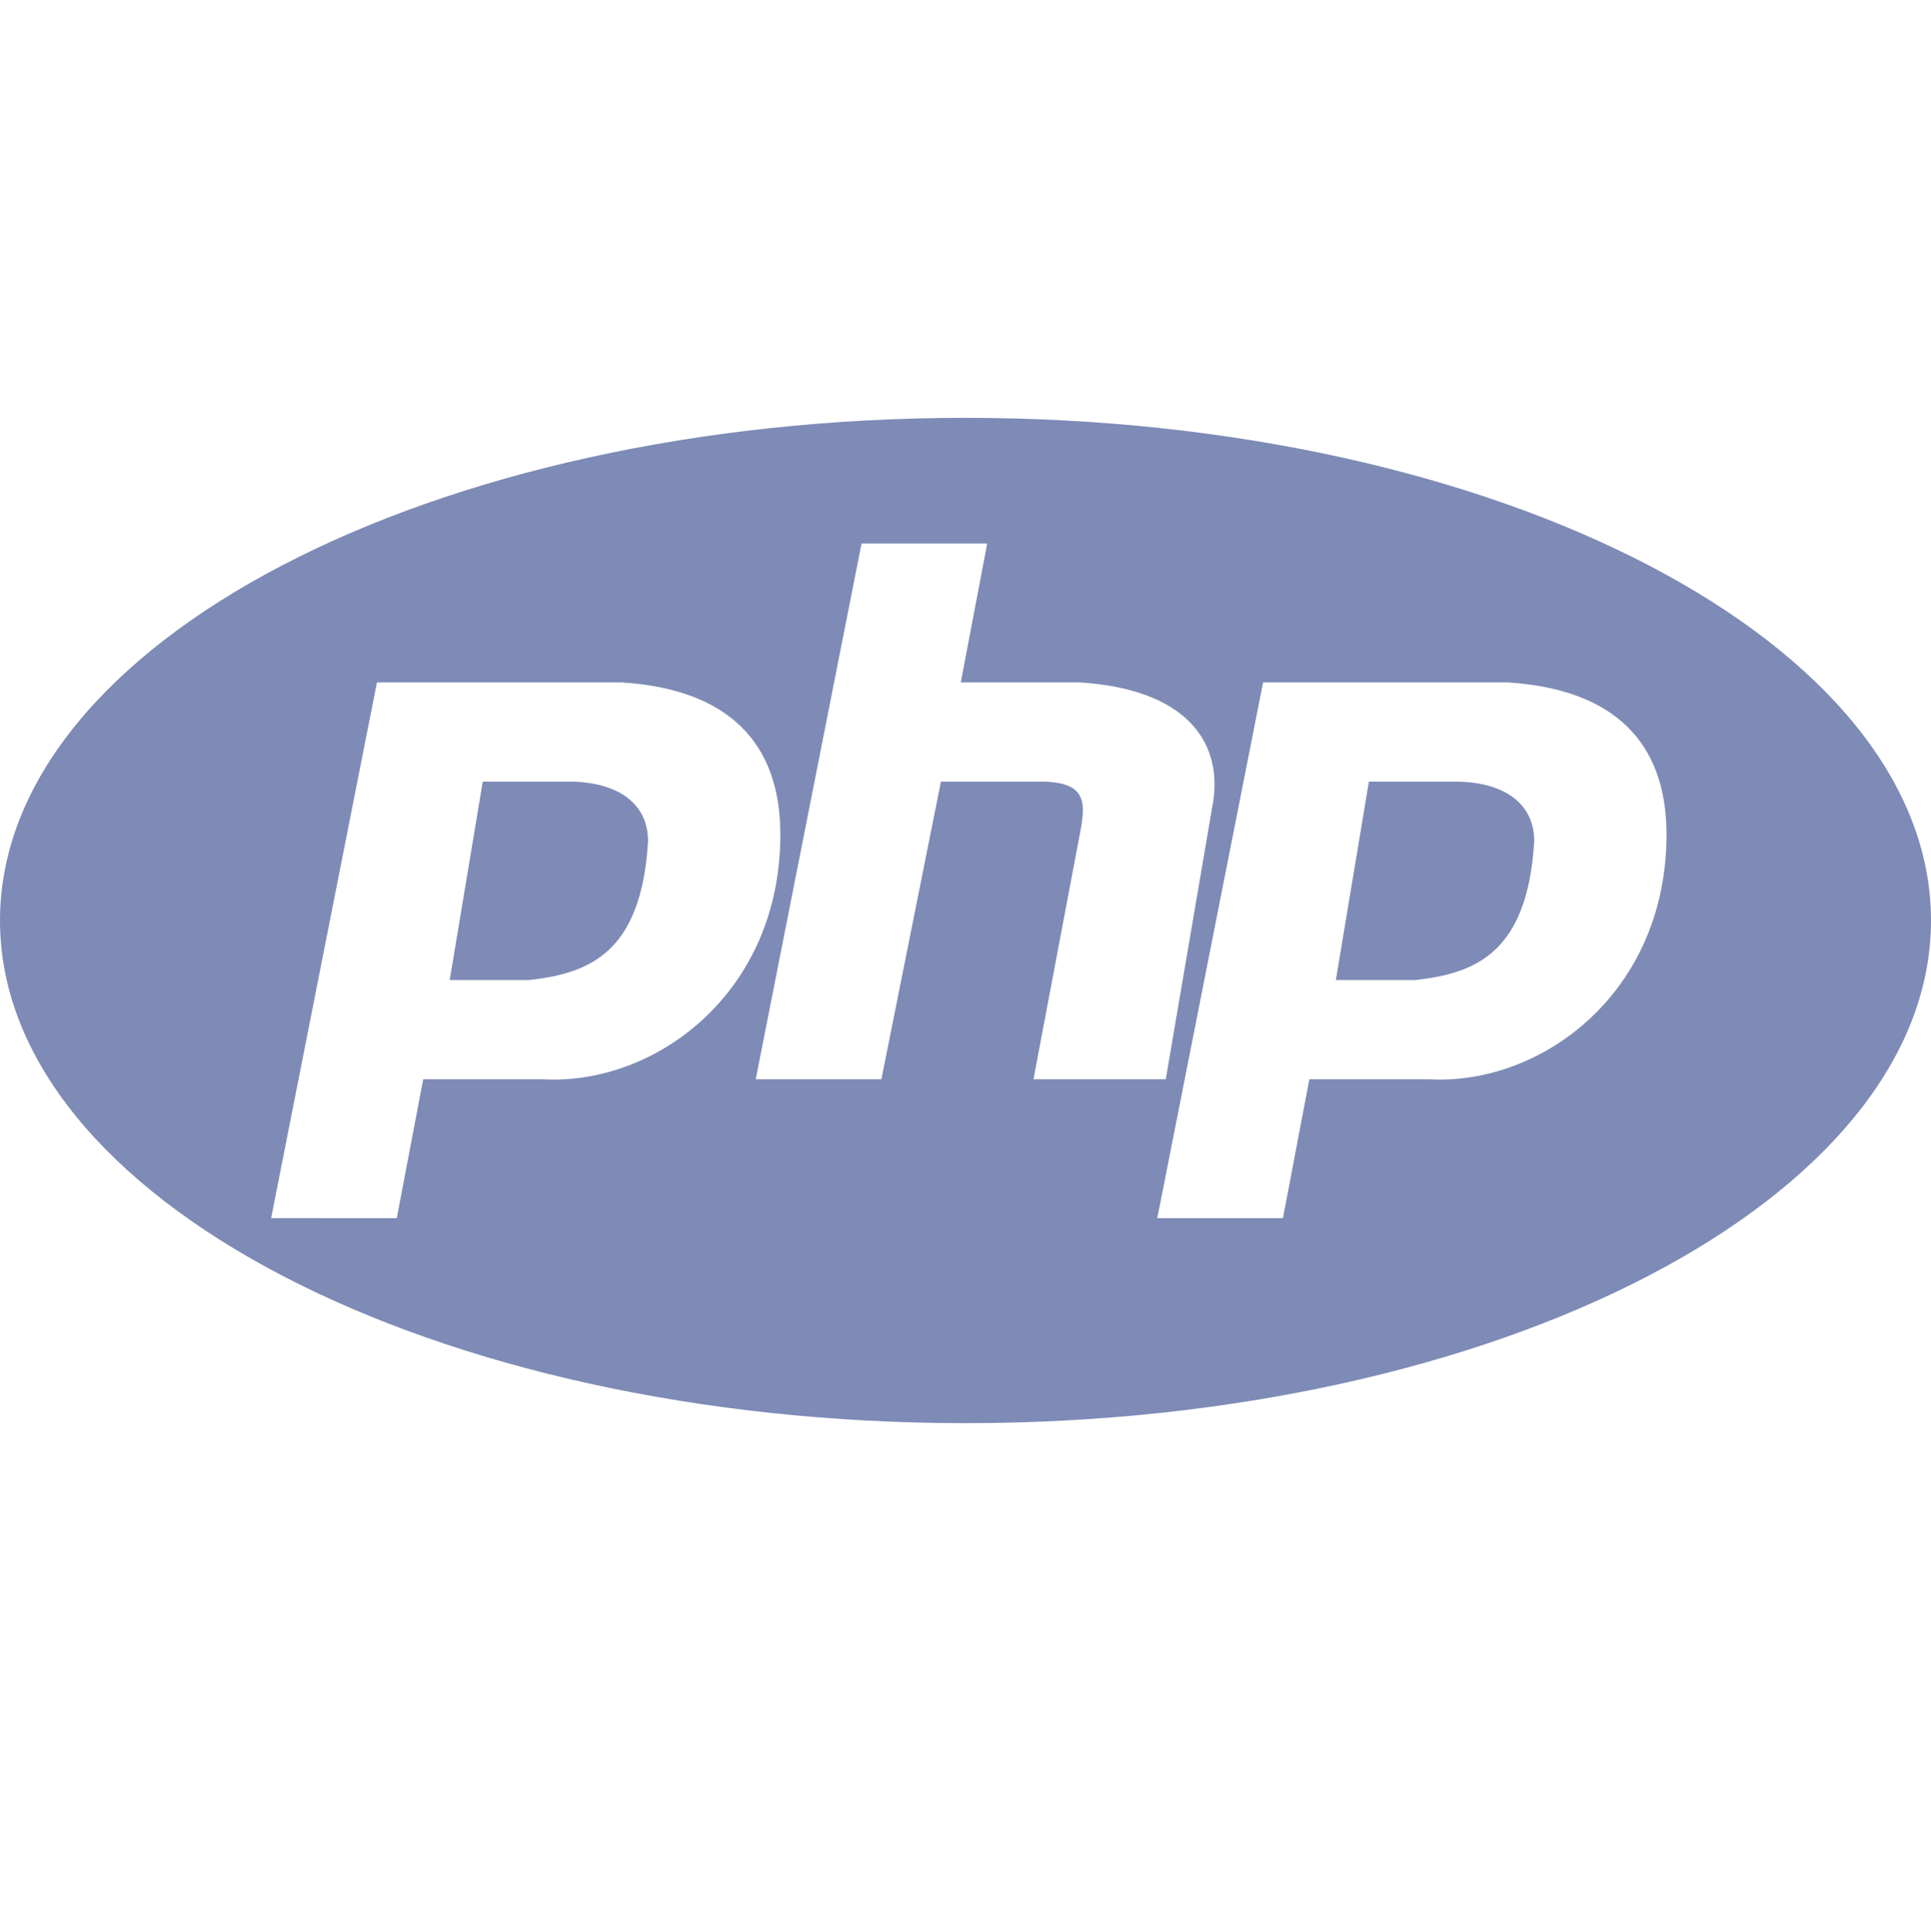
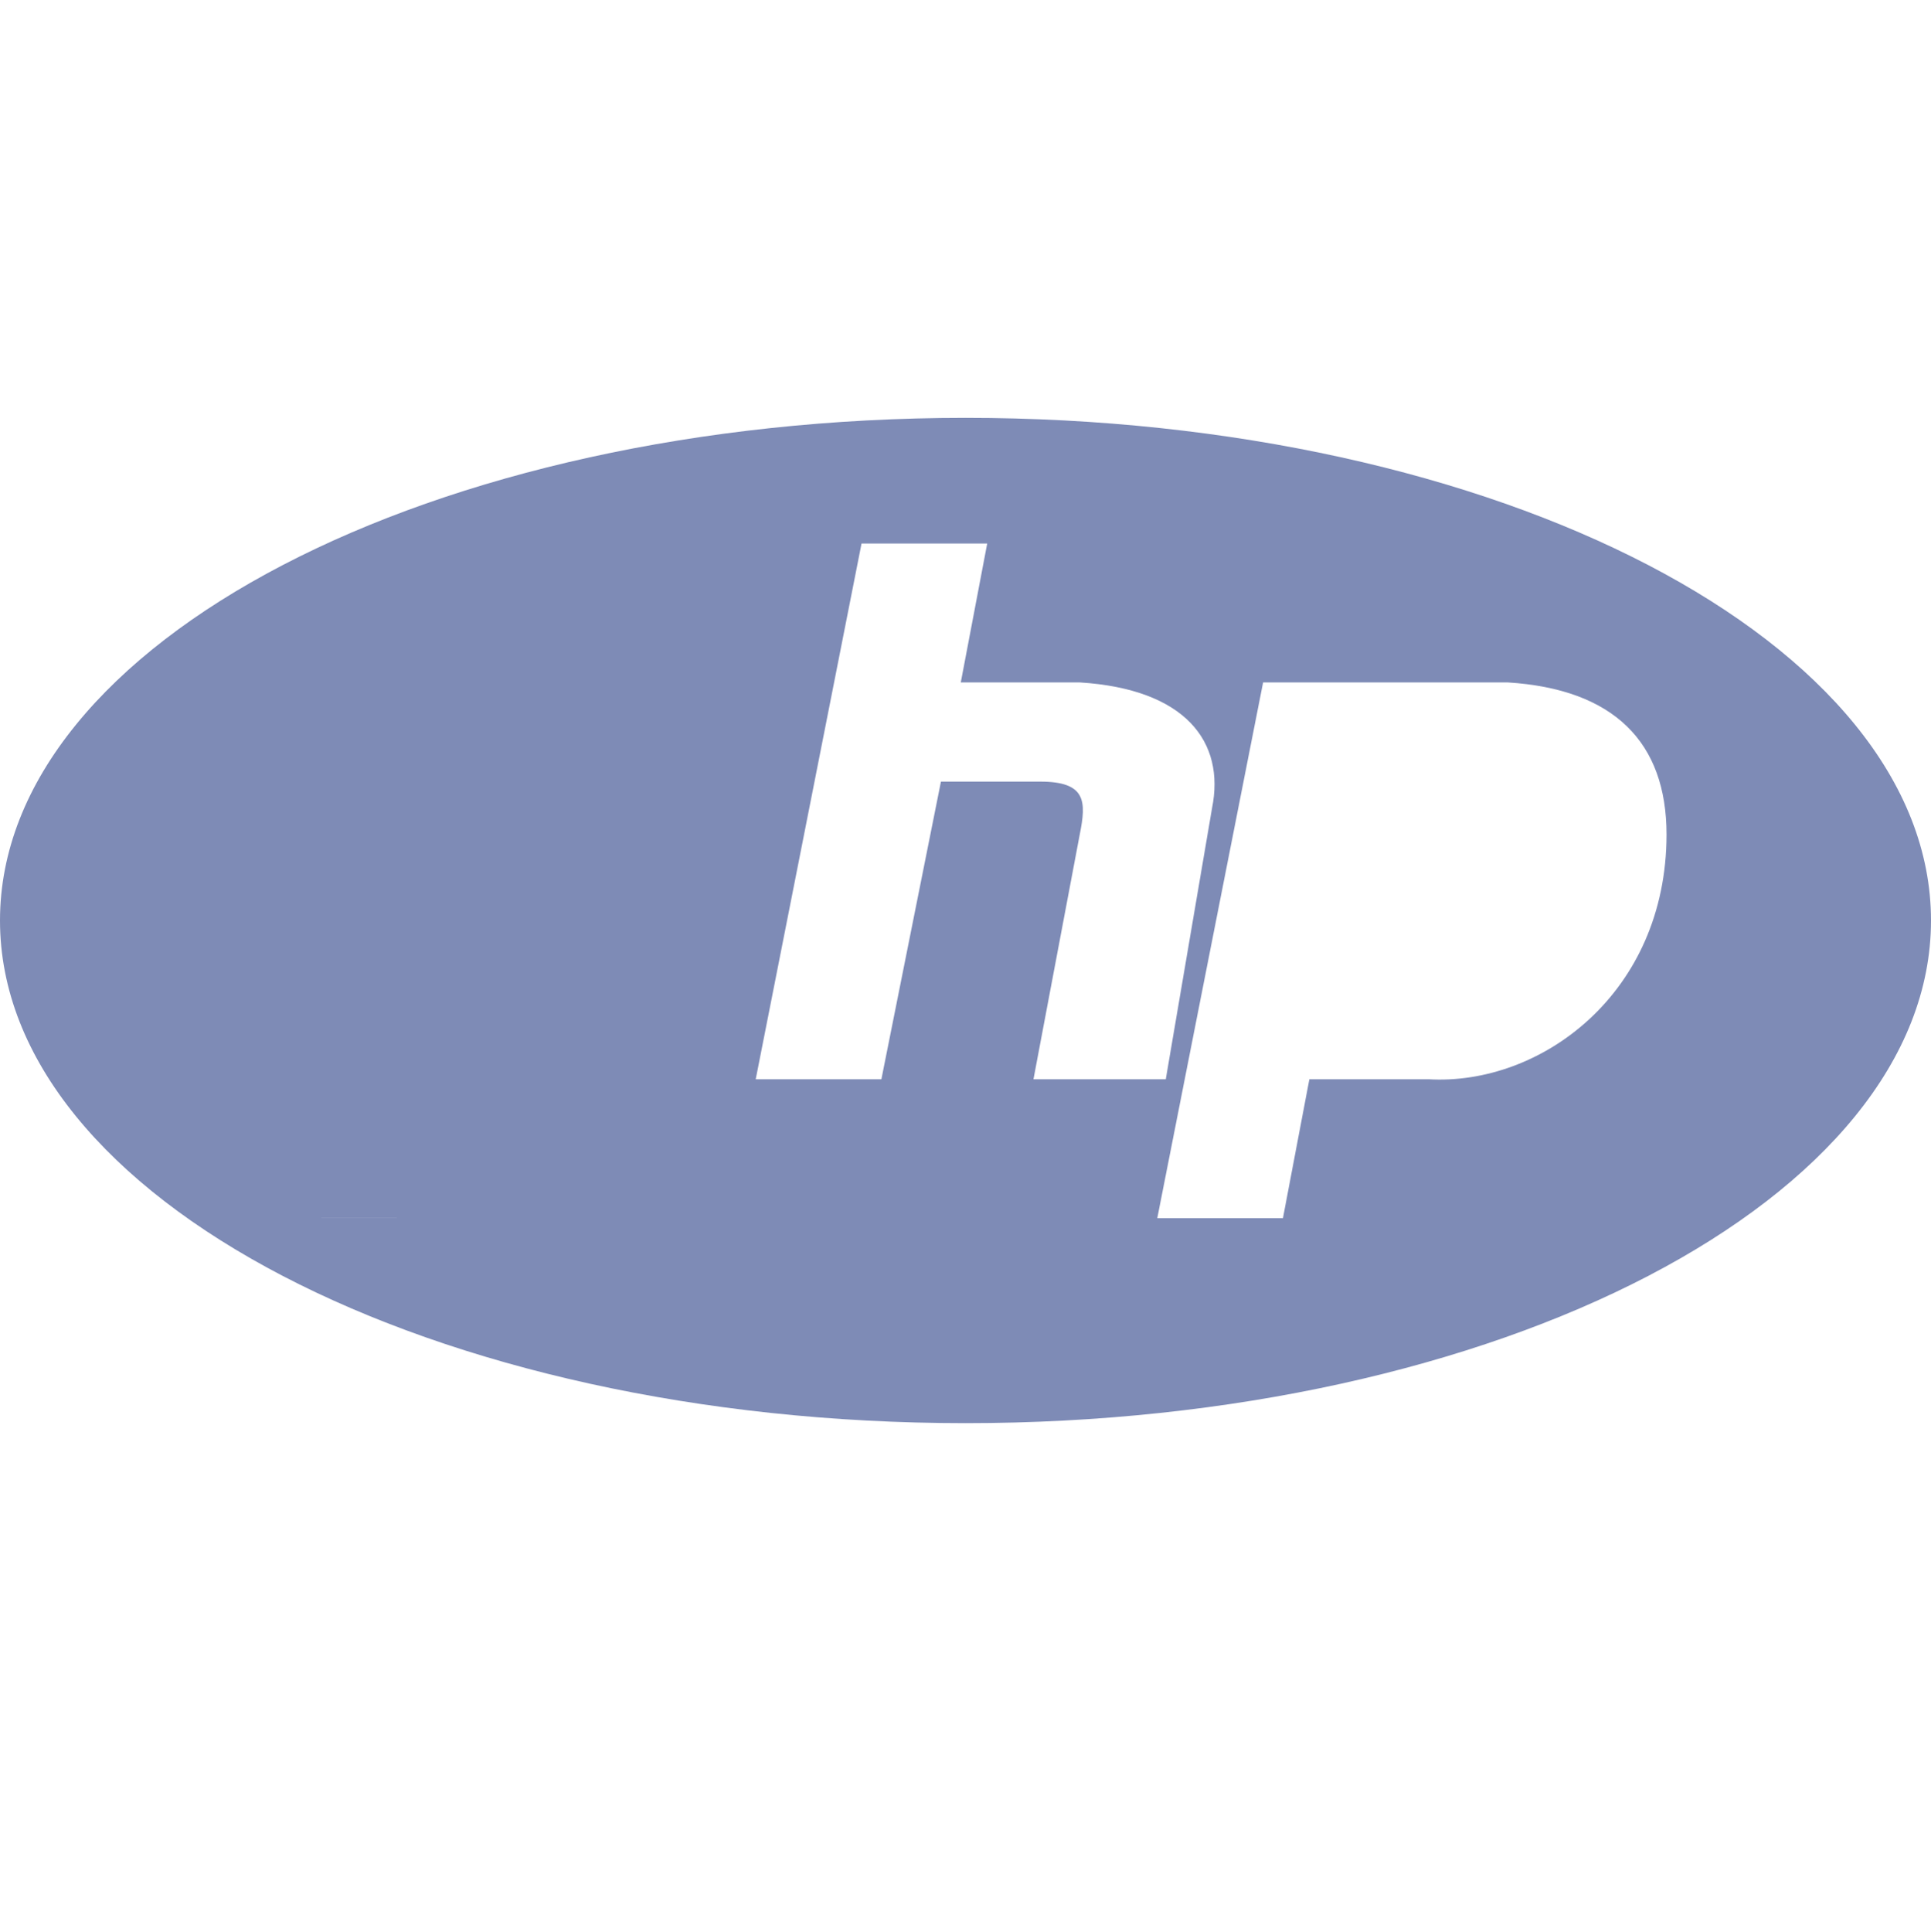
<svg xmlns="http://www.w3.org/2000/svg" version="1.1" id="Layer_1" x="0px" y="0px" viewBox="0 0 2500 2500.6" style="enable-background:new 0 0 2500 2500.6;" xml:space="preserve">
  <style type="text/css">
	.st0{fill:#7E8BB6;}
</style>
  <g>
-     <path class="st0" d="M736.3,1011.8H625l-42.8,256.9l0,0h102.7c77.1-8.6,145.5-34.2,154.1-179.8   C839,1037.5,796.2,1011.8,736.3,1011.8z" />
-     <path class="st0" d="M1883.6,1011.8h-111.3l-42.8,256.9h0h102.7c77.1-8.6,145.5-34.2,154.1-179.8   C1986.3,1037.5,1943.5,1011.8,1883.6,1011.8z" />
-     <path class="st0" d="M1250,540.9C559.6,540.9,0,832.2,0,1191.6s559.6,650.7,1250,650.7s1250-291.3,1250-650.7   S1940.4,540.9,1250,540.9z M702,1397.1H547.9l-34.2,179.8H351l137-693.5h316.8c137,8.6,205.5,77.1,205.5,196.9   C1010.3,1285.8,847.6,1405.7,702,1397.1z M1346.6,1011.8h-128.4l-77.1,385.3H978.4l137-693.5h162.7l-34.2,179.8h154.1   c137,8.6,188.4,77.1,171.2,162.7l-59.9,351H1338l59.9-316.8C1406.5,1037.5,1406.5,1011.8,1346.6,1011.8z M1849.3,1397.1h-154.1   l-34.2,179.8h-162.7l137-693.5h316.8c137,8.6,205.5,77.1,205.5,196.9C2157.5,1285.8,1994.9,1405.7,1849.3,1397.1z" />
+     <path class="st0" d="M1250,540.9C559.6,540.9,0,832.2,0,1191.6s559.6,650.7,1250,650.7s1250-291.3,1250-650.7   S1940.4,540.9,1250,540.9z M702,1397.1H547.9l-34.2,179.8H351h316.8c137,8.6,205.5,77.1,205.5,196.9   C1010.3,1285.8,847.6,1405.7,702,1397.1z M1346.6,1011.8h-128.4l-77.1,385.3H978.4l137-693.5h162.7l-34.2,179.8h154.1   c137,8.6,188.4,77.1,171.2,162.7l-59.9,351H1338l59.9-316.8C1406.5,1037.5,1406.5,1011.8,1346.6,1011.8z M1849.3,1397.1h-154.1   l-34.2,179.8h-162.7l137-693.5h316.8c137,8.6,205.5,77.1,205.5,196.9C2157.5,1285.8,1994.9,1405.7,1849.3,1397.1z" />
  </g>
</svg>